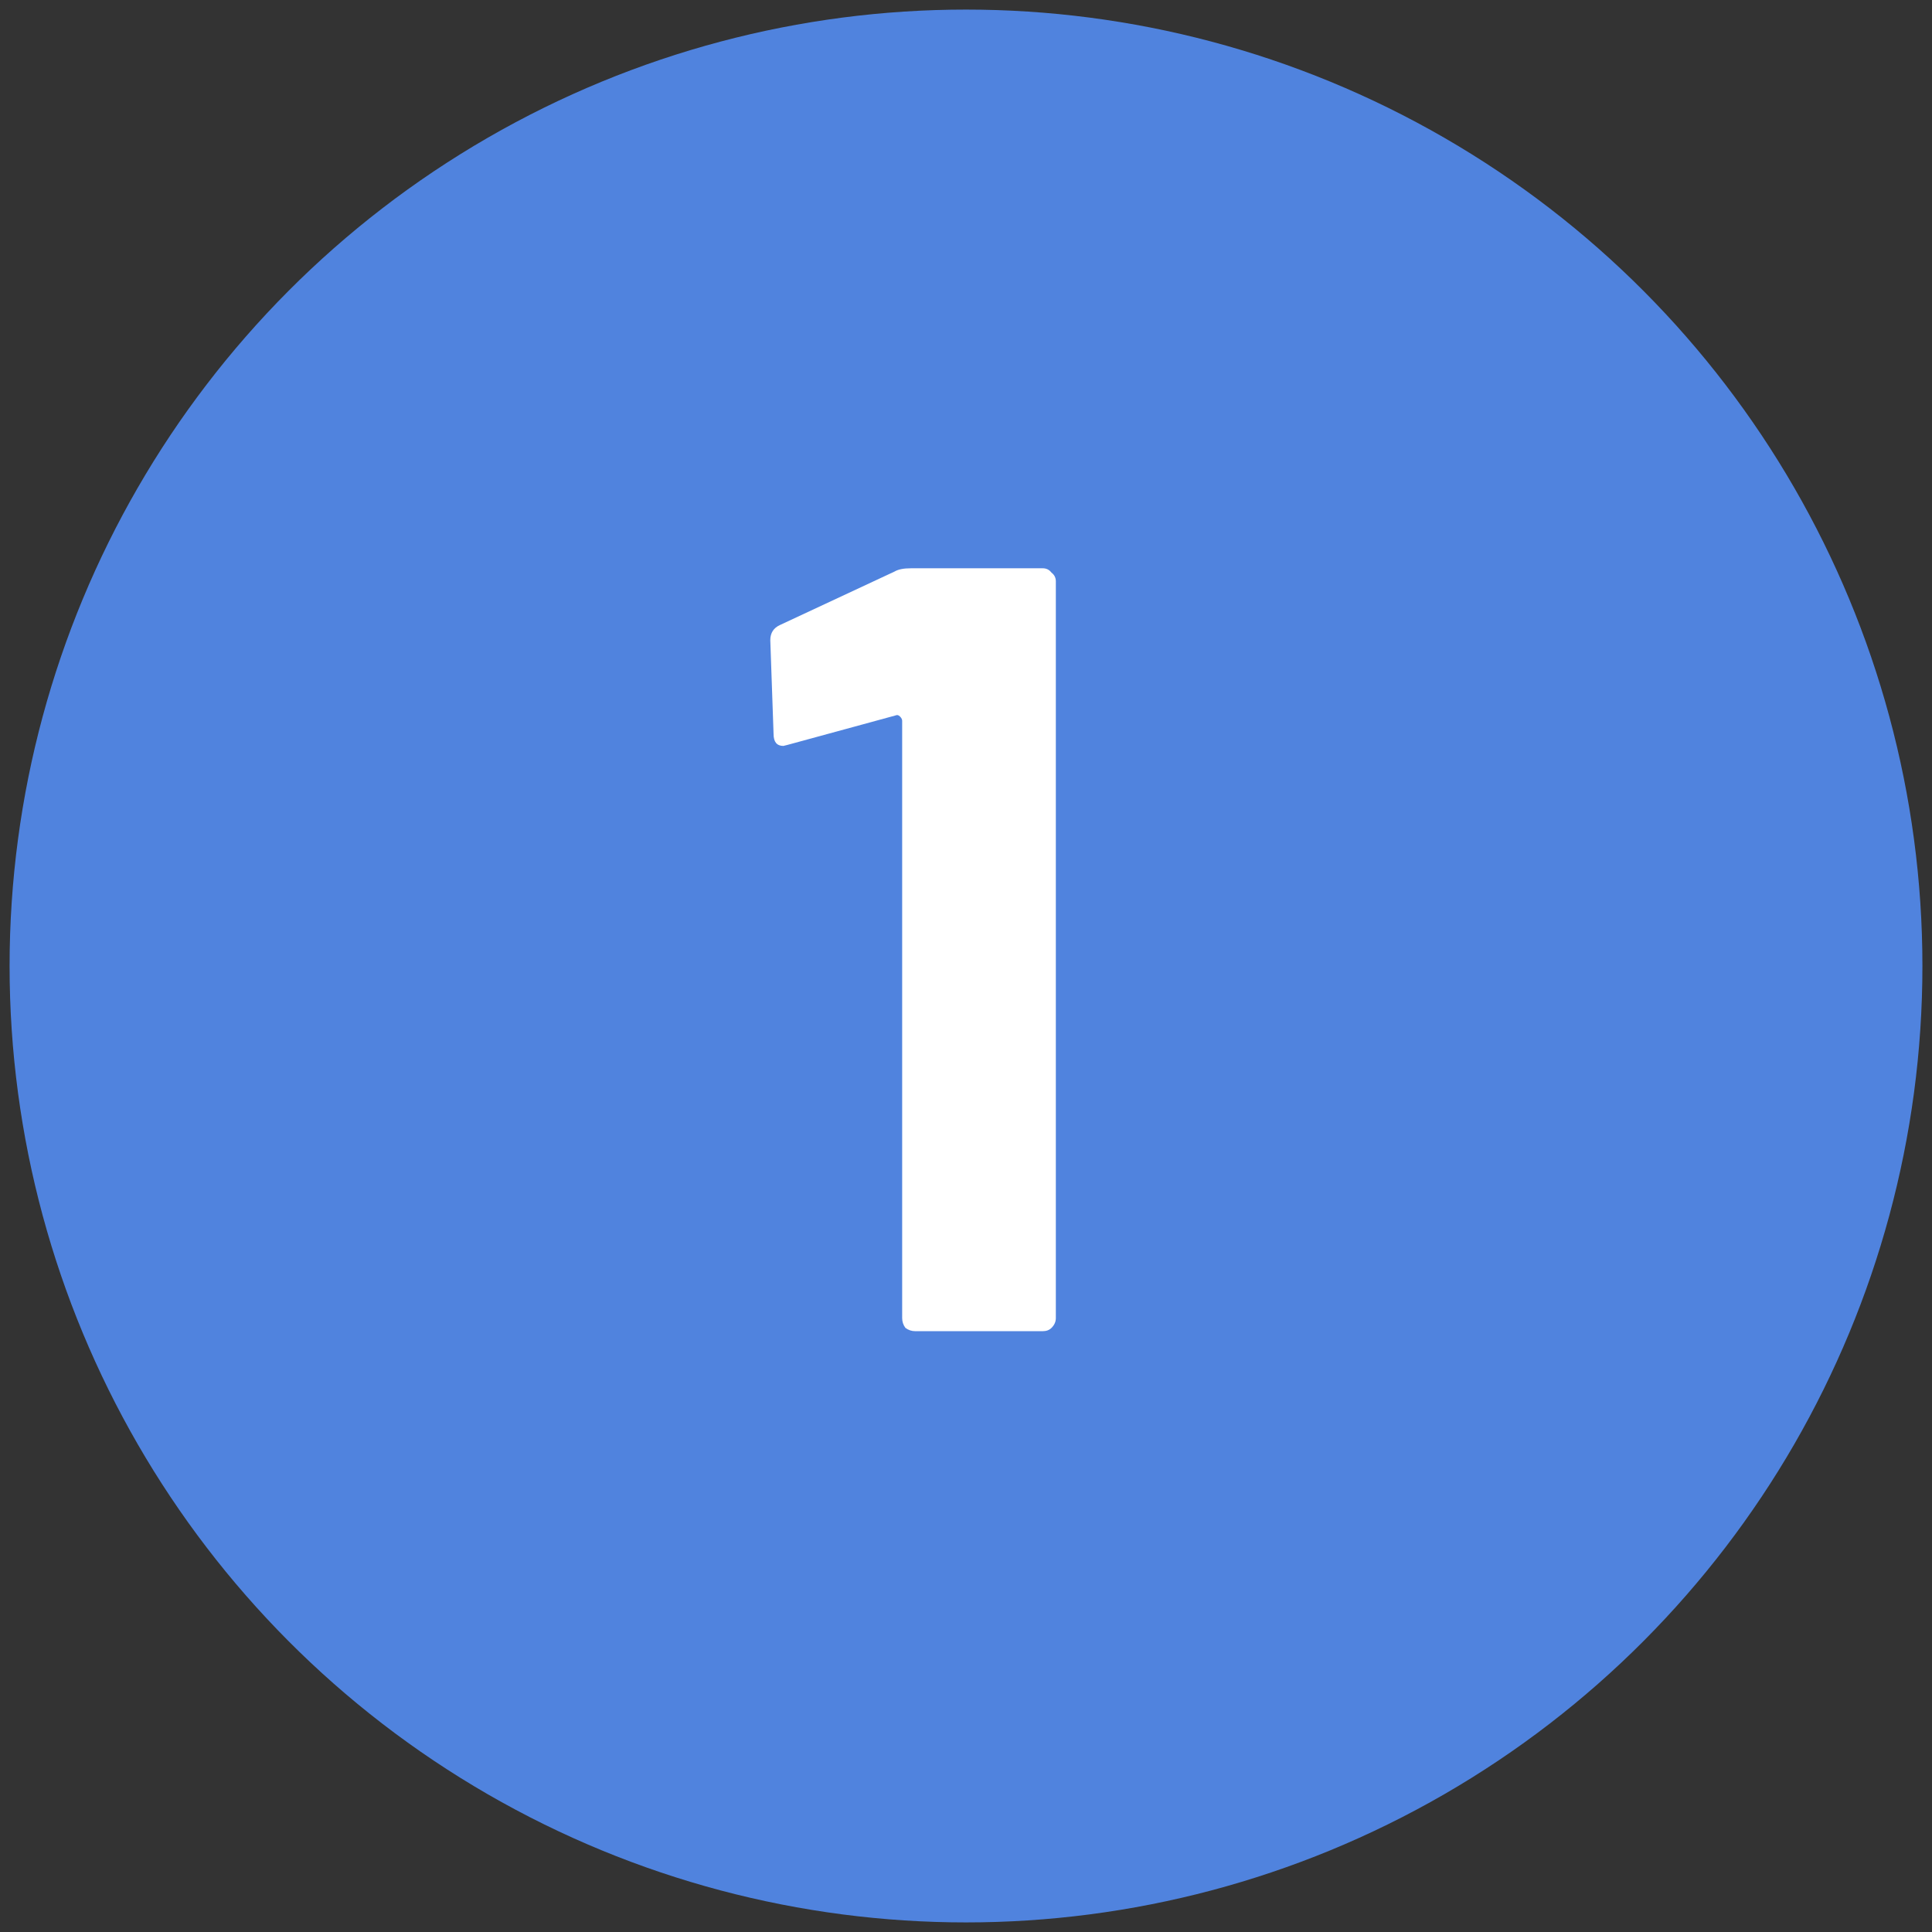
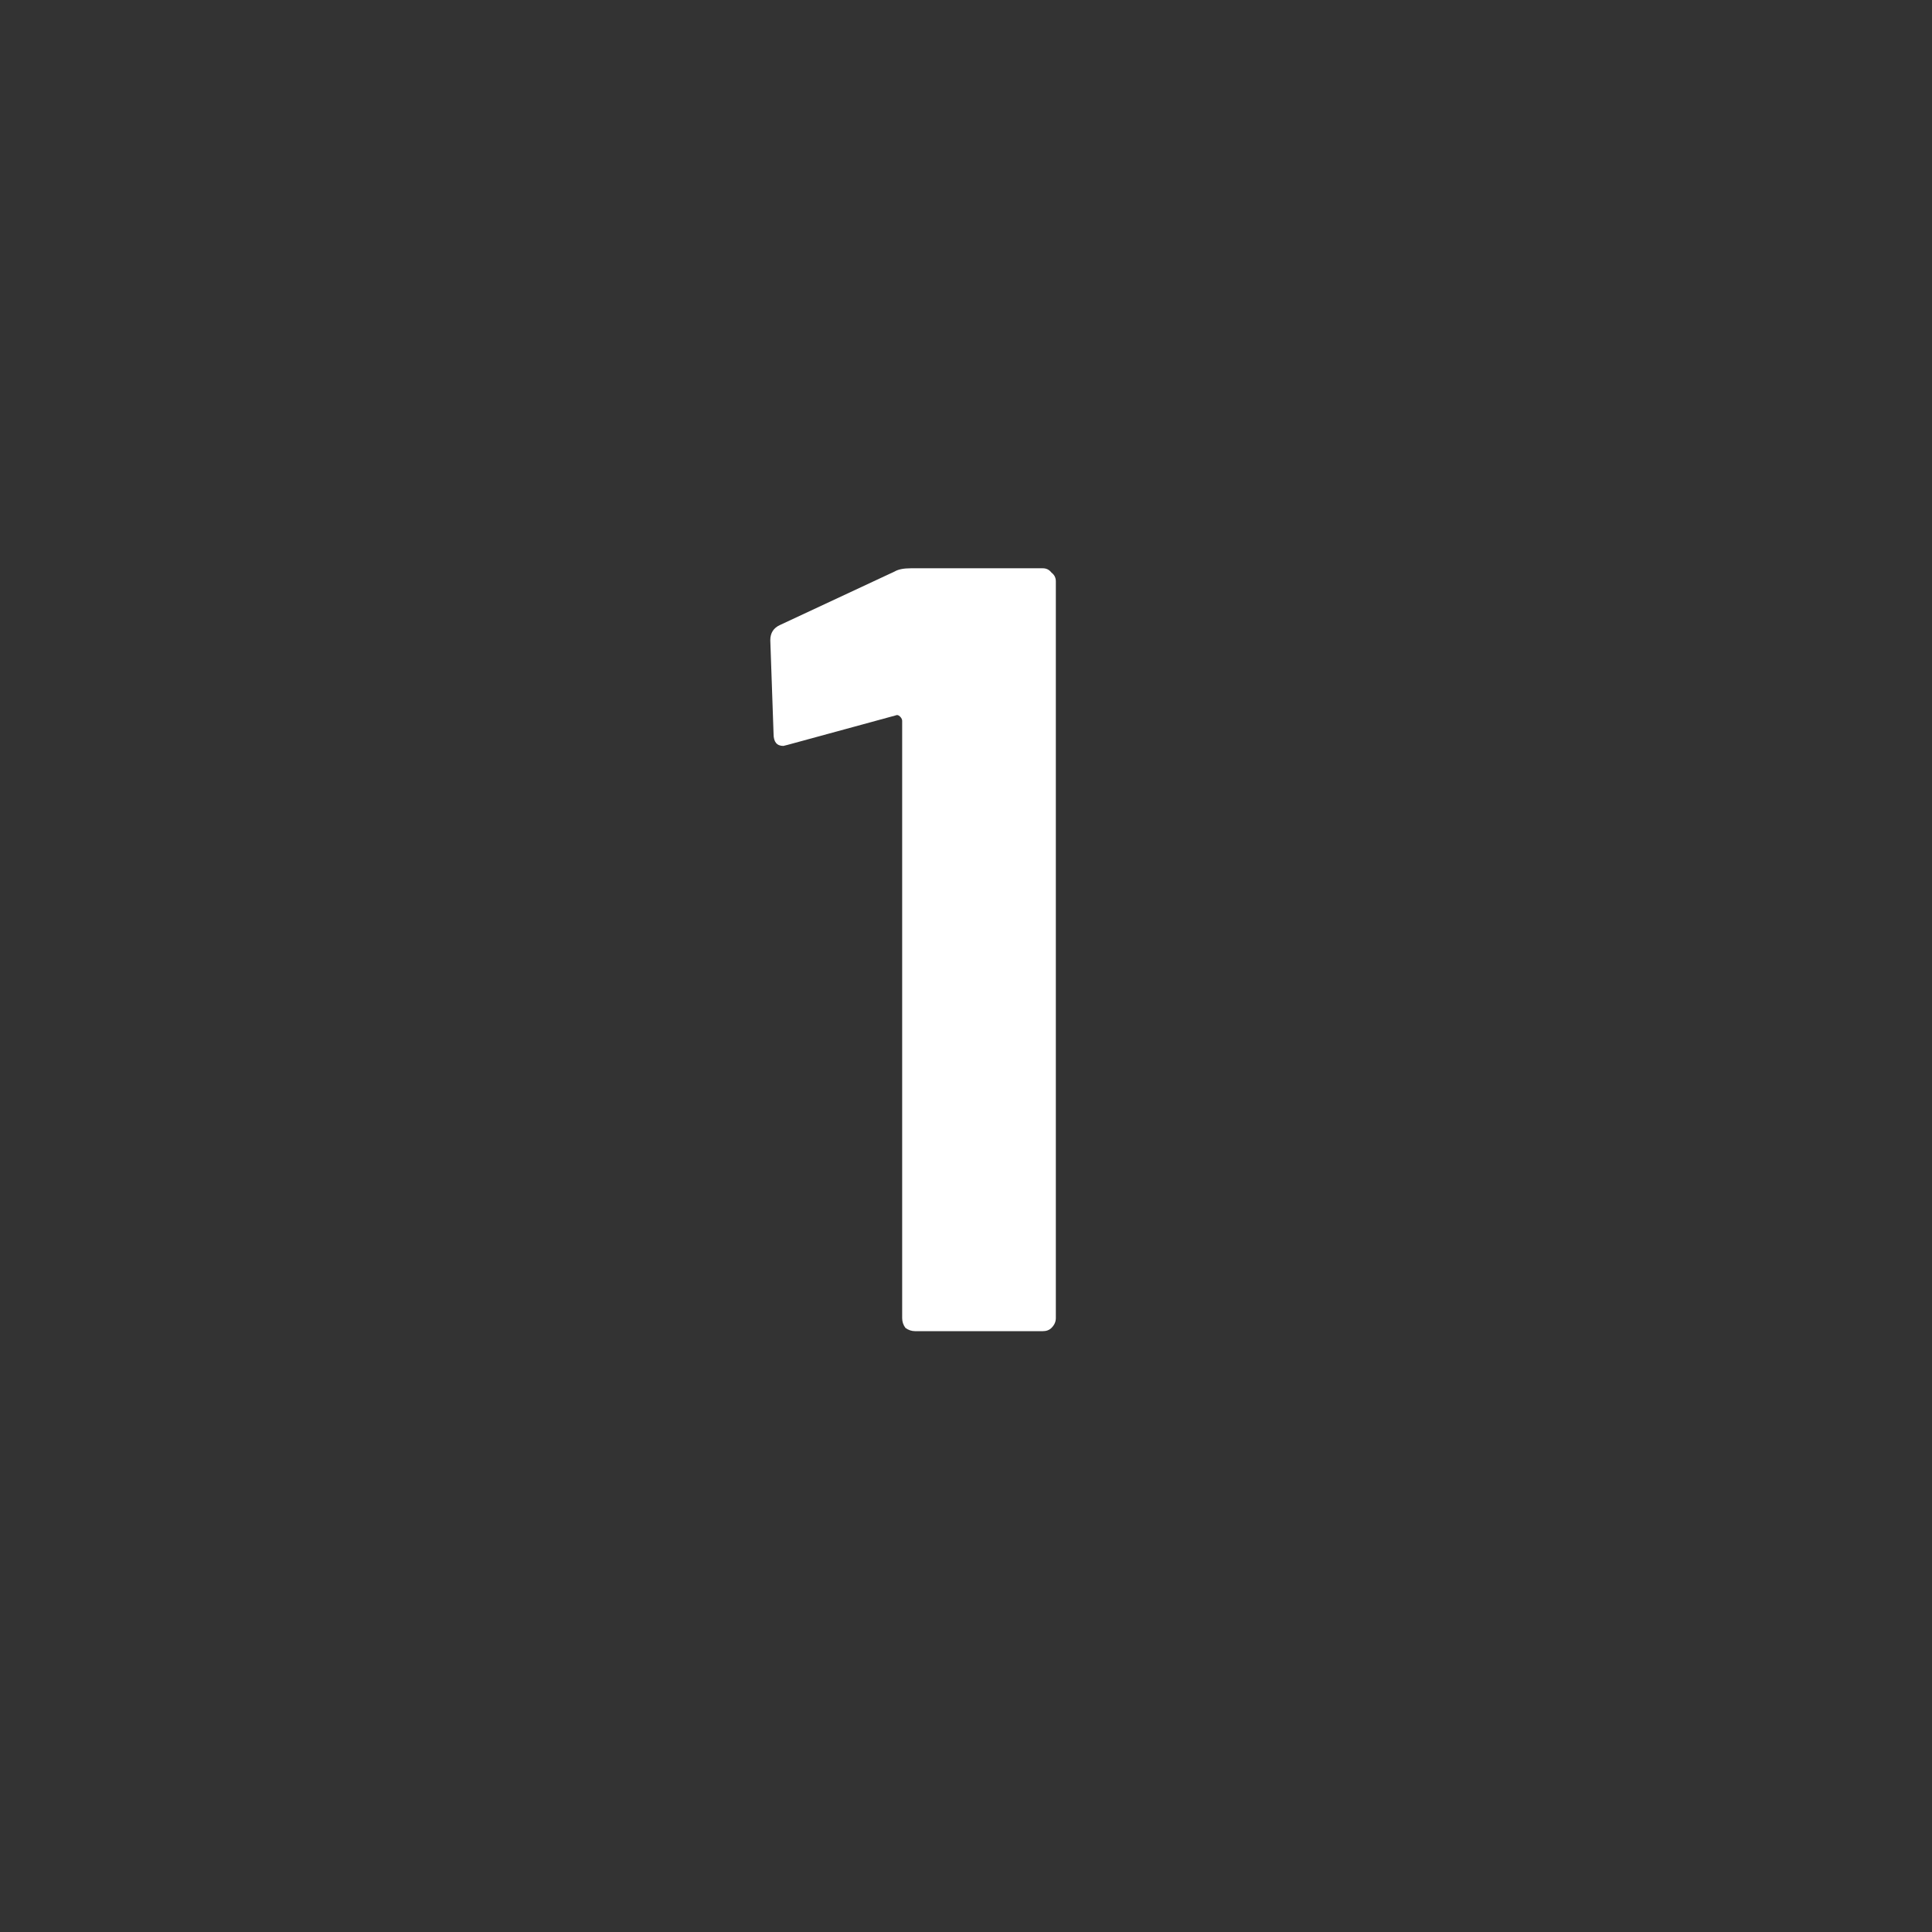
<svg xmlns="http://www.w3.org/2000/svg" width="78" height="78" viewBox="0 0 78 78" fill="none">
  <rect x="0" y="0" width="78" height="78" fill="#333333" stroke="none" />
-   <circle cx="39" cy="39" r="38.613" fill="#5083DE" />
  <path d="M36.115 23.075C36.262 22.987 36.482 22.943 36.775 22.943H42.099C42.246 22.943 42.363 23.002 42.451 23.119C42.569 23.207 42.627 23.325 42.627 23.471V53.215C42.627 53.362 42.569 53.494 42.451 53.611C42.363 53.699 42.246 53.743 42.099 53.743H36.951C36.805 53.743 36.673 53.699 36.555 53.611C36.467 53.494 36.423 53.362 36.423 53.215V29.103C36.423 29.044 36.394 28.986 36.335 28.927C36.277 28.869 36.218 28.854 36.159 28.883L31.803 30.071L31.627 30.115C31.363 30.115 31.231 29.954 31.231 29.631L31.099 25.847C31.099 25.554 31.231 25.349 31.495 25.231L36.115 23.075Z" fill="white" />
</svg>